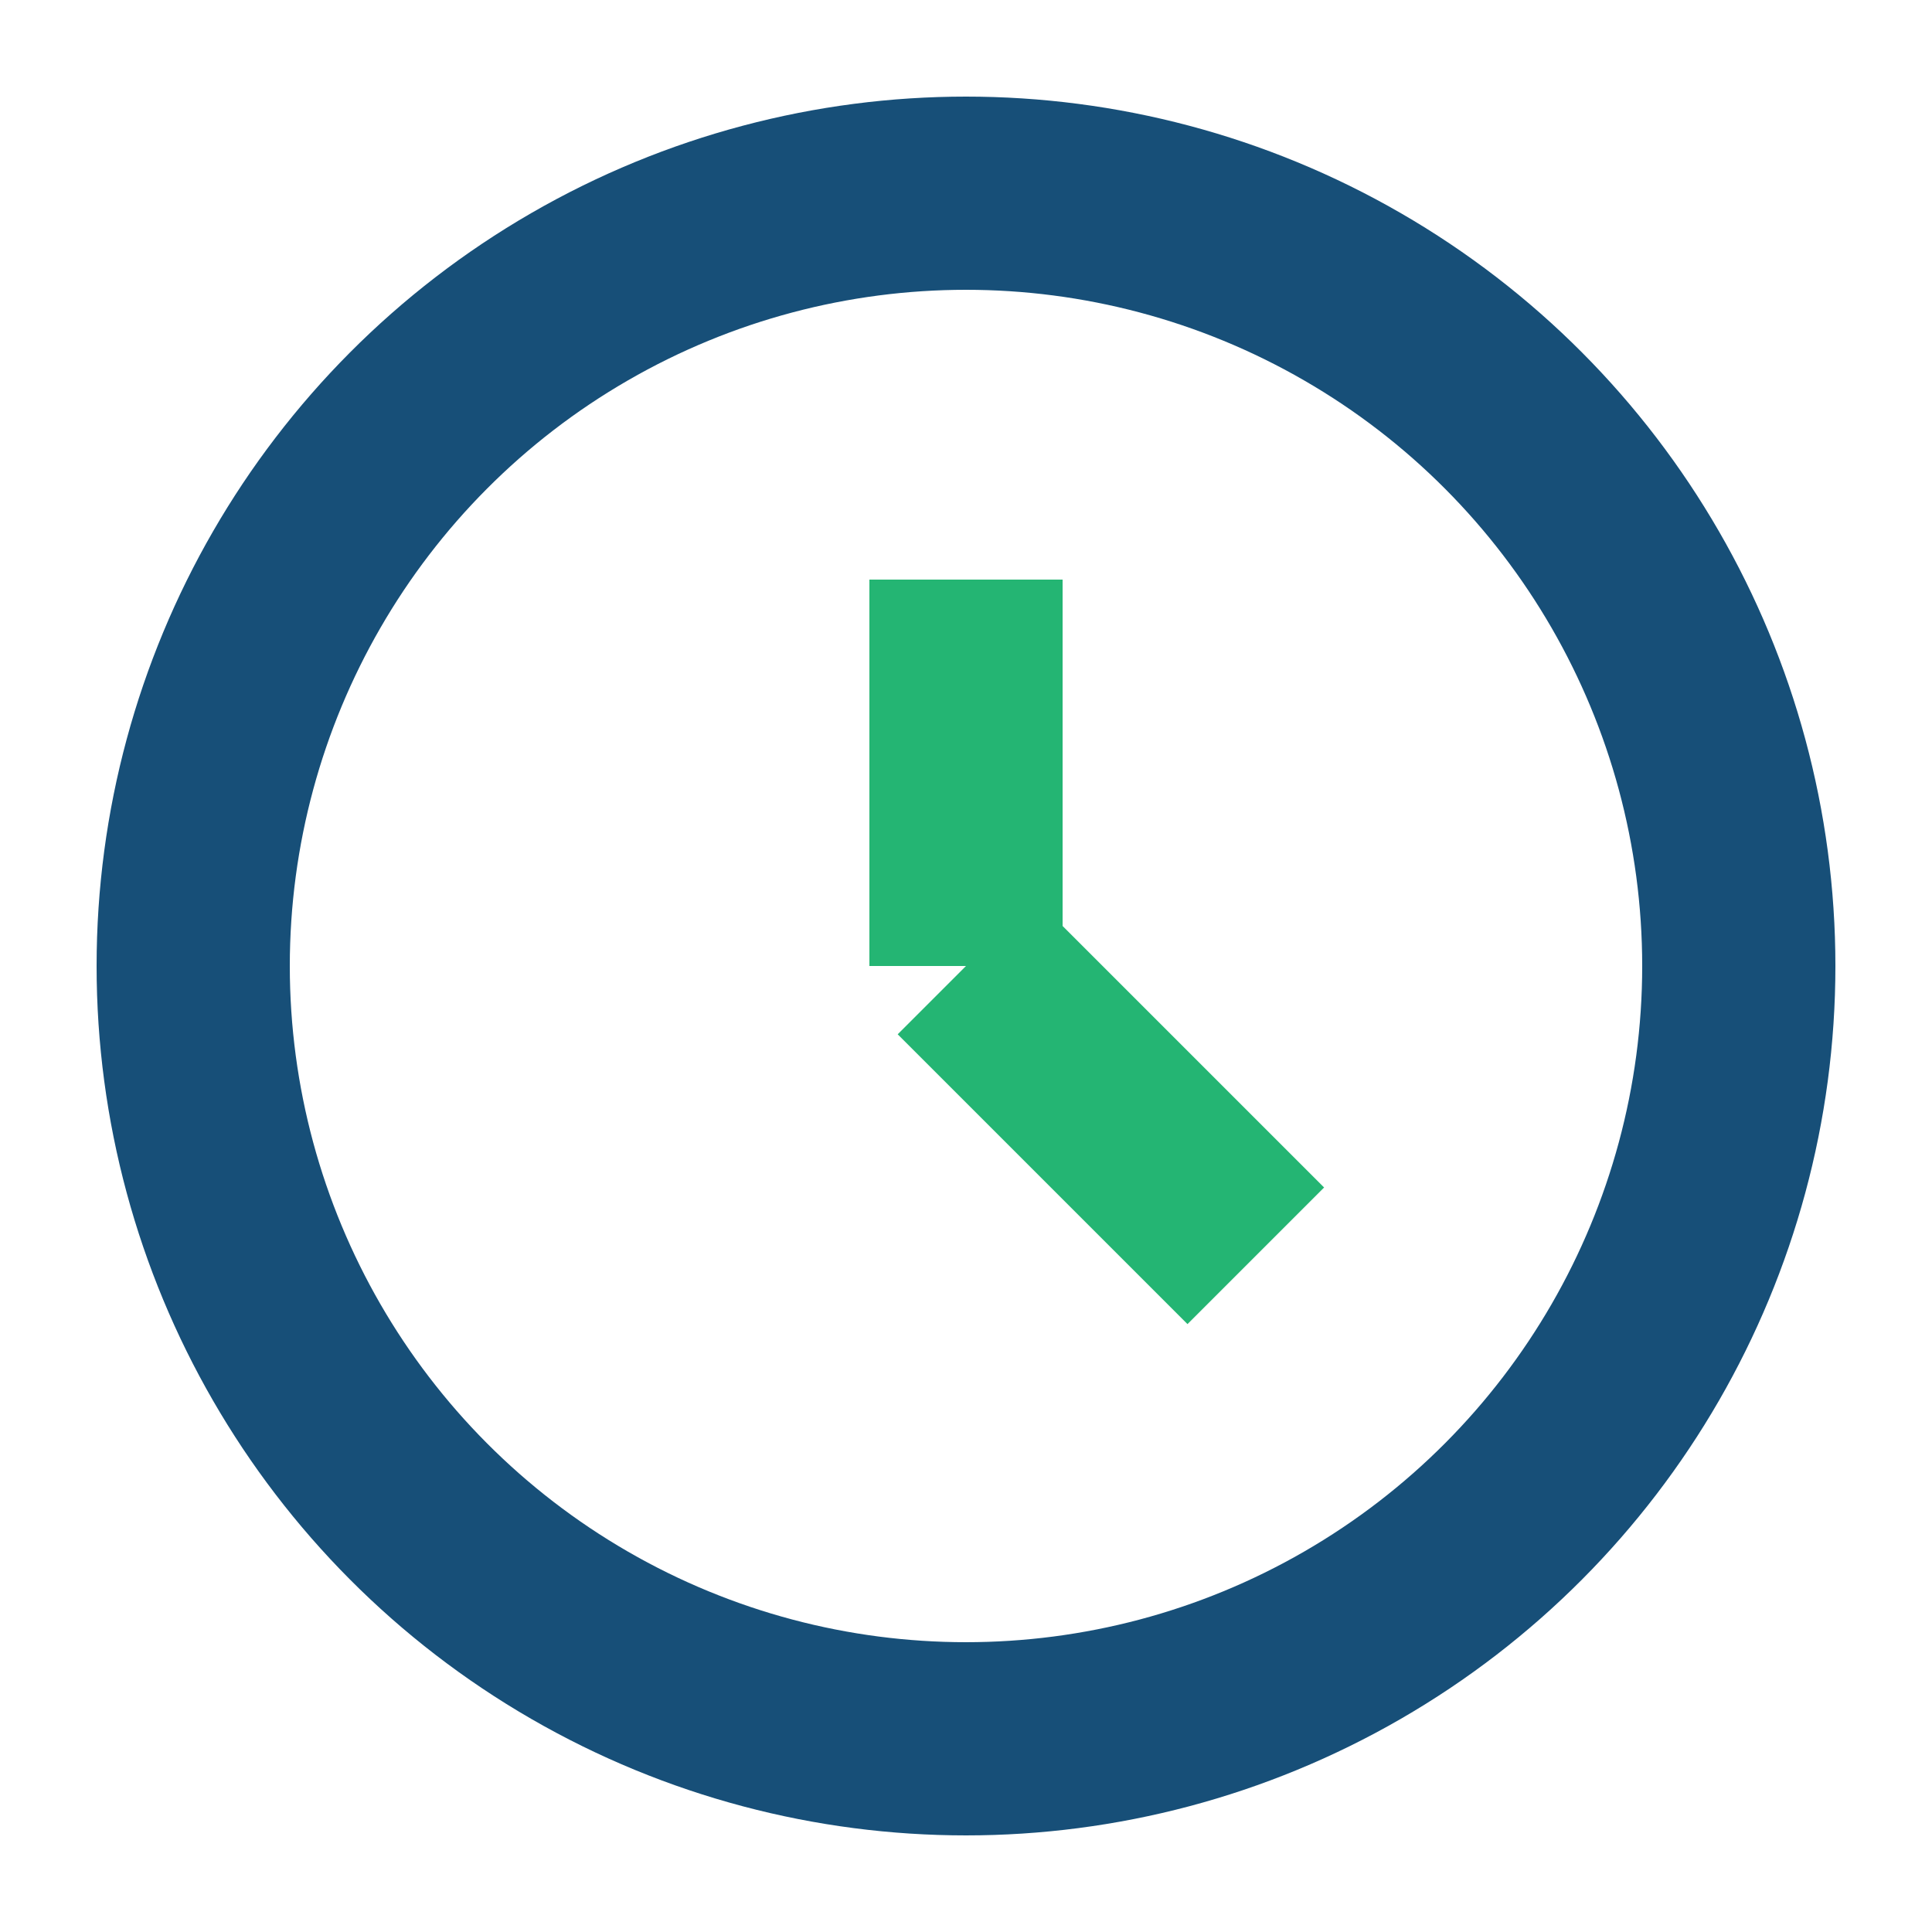
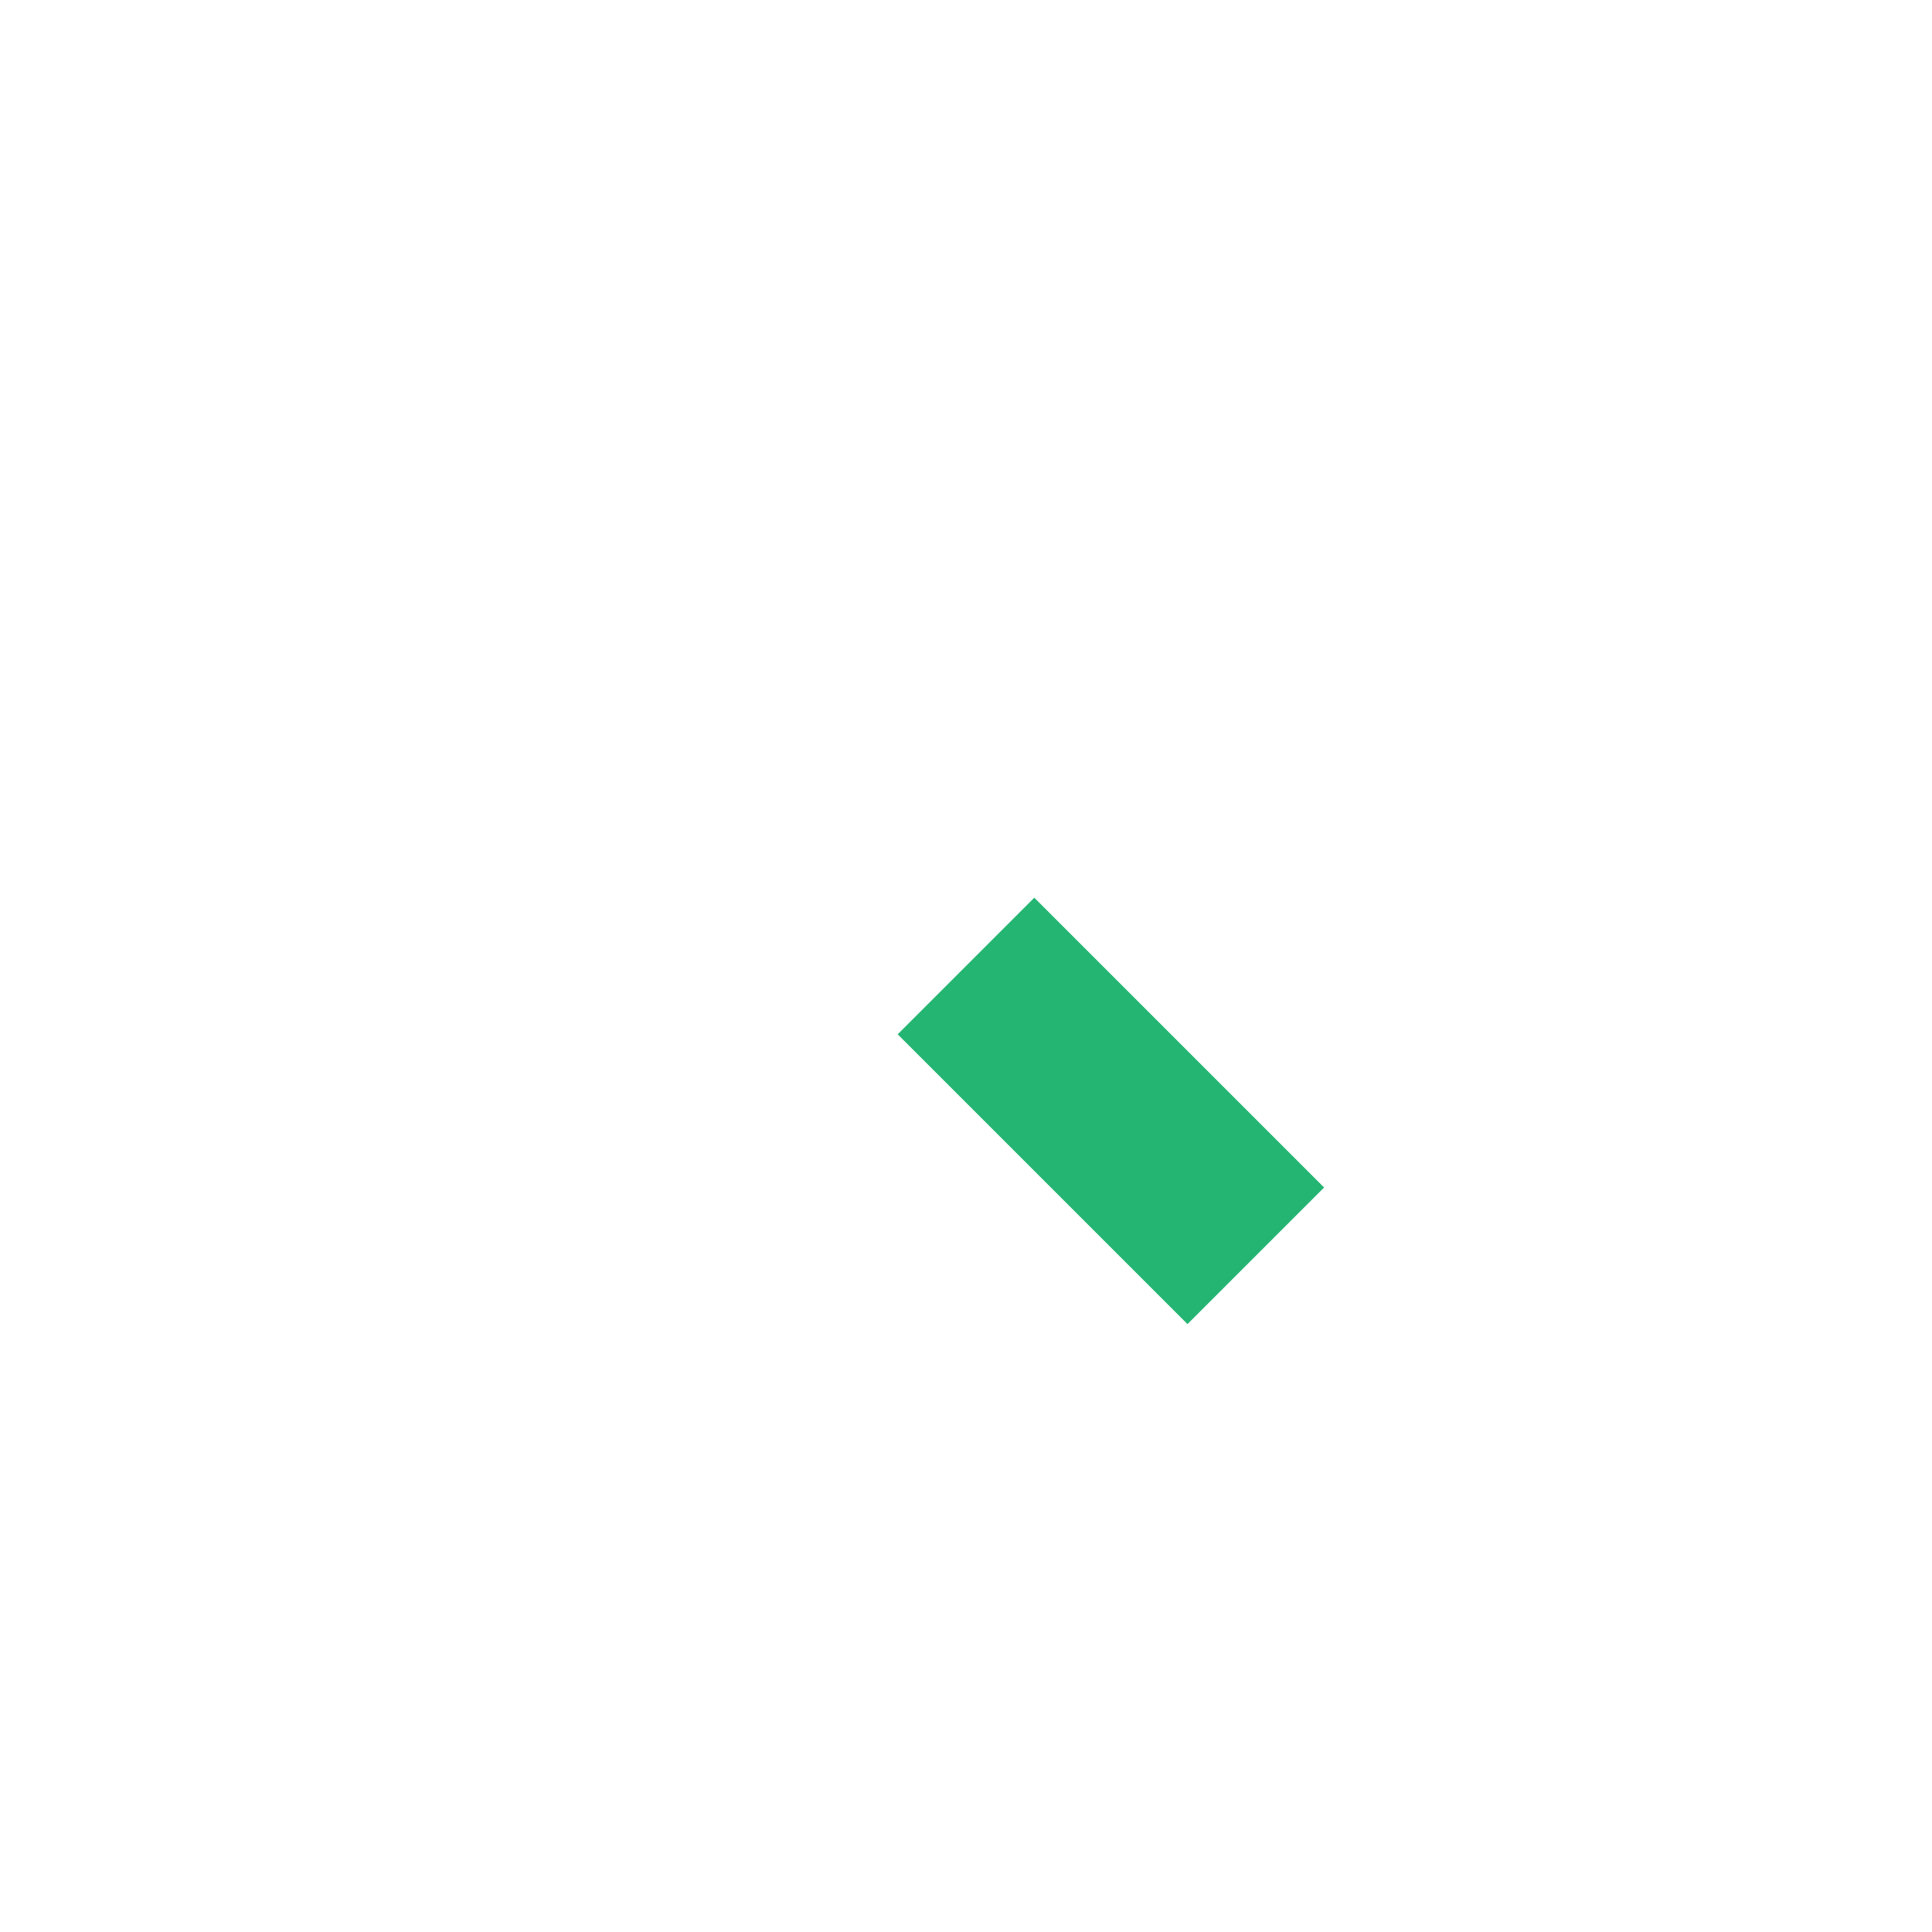
<svg xmlns="http://www.w3.org/2000/svg" width="20" height="20" viewBox="0 0 20 20">
-   <circle cx="10" cy="10" r="8" fill="none" stroke="#174F78" stroke-width="2" />
-   <path d="M10 10v-4M10 10l3 3" fill="none" stroke="#24B573" stroke-width="2" />
+   <path d="M10 10M10 10l3 3" fill="none" stroke="#24B573" stroke-width="2" />
</svg>